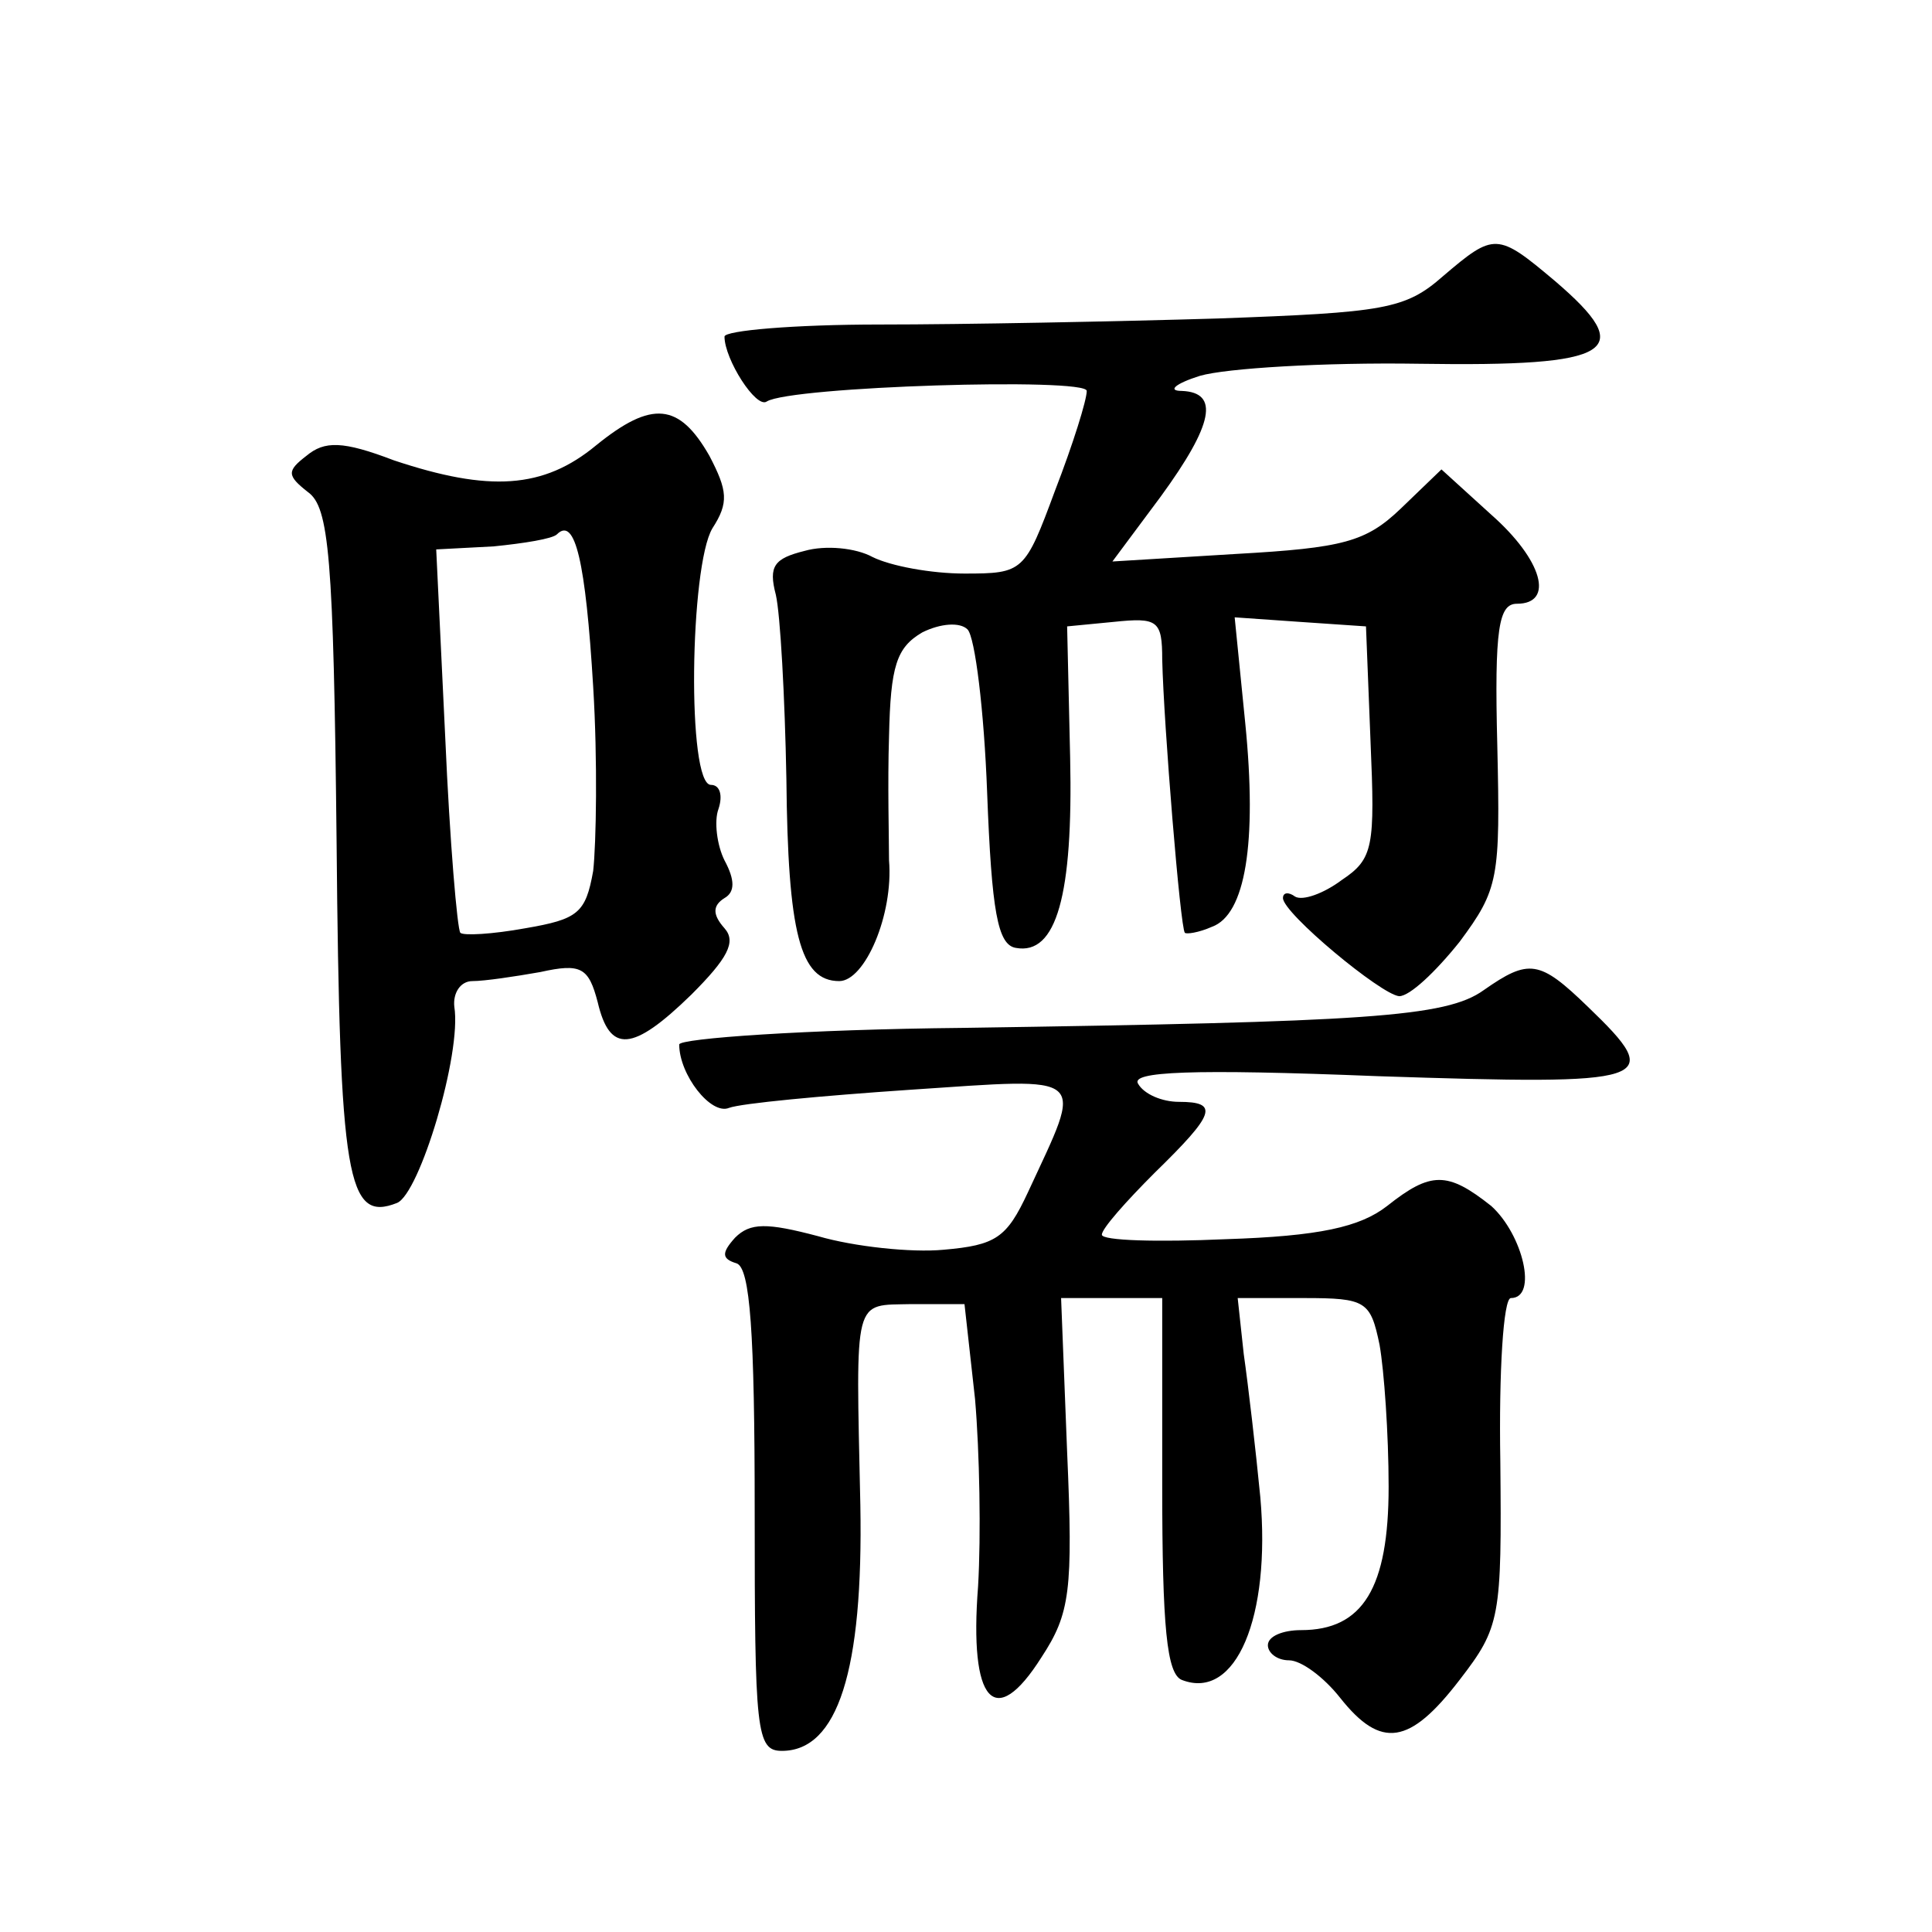
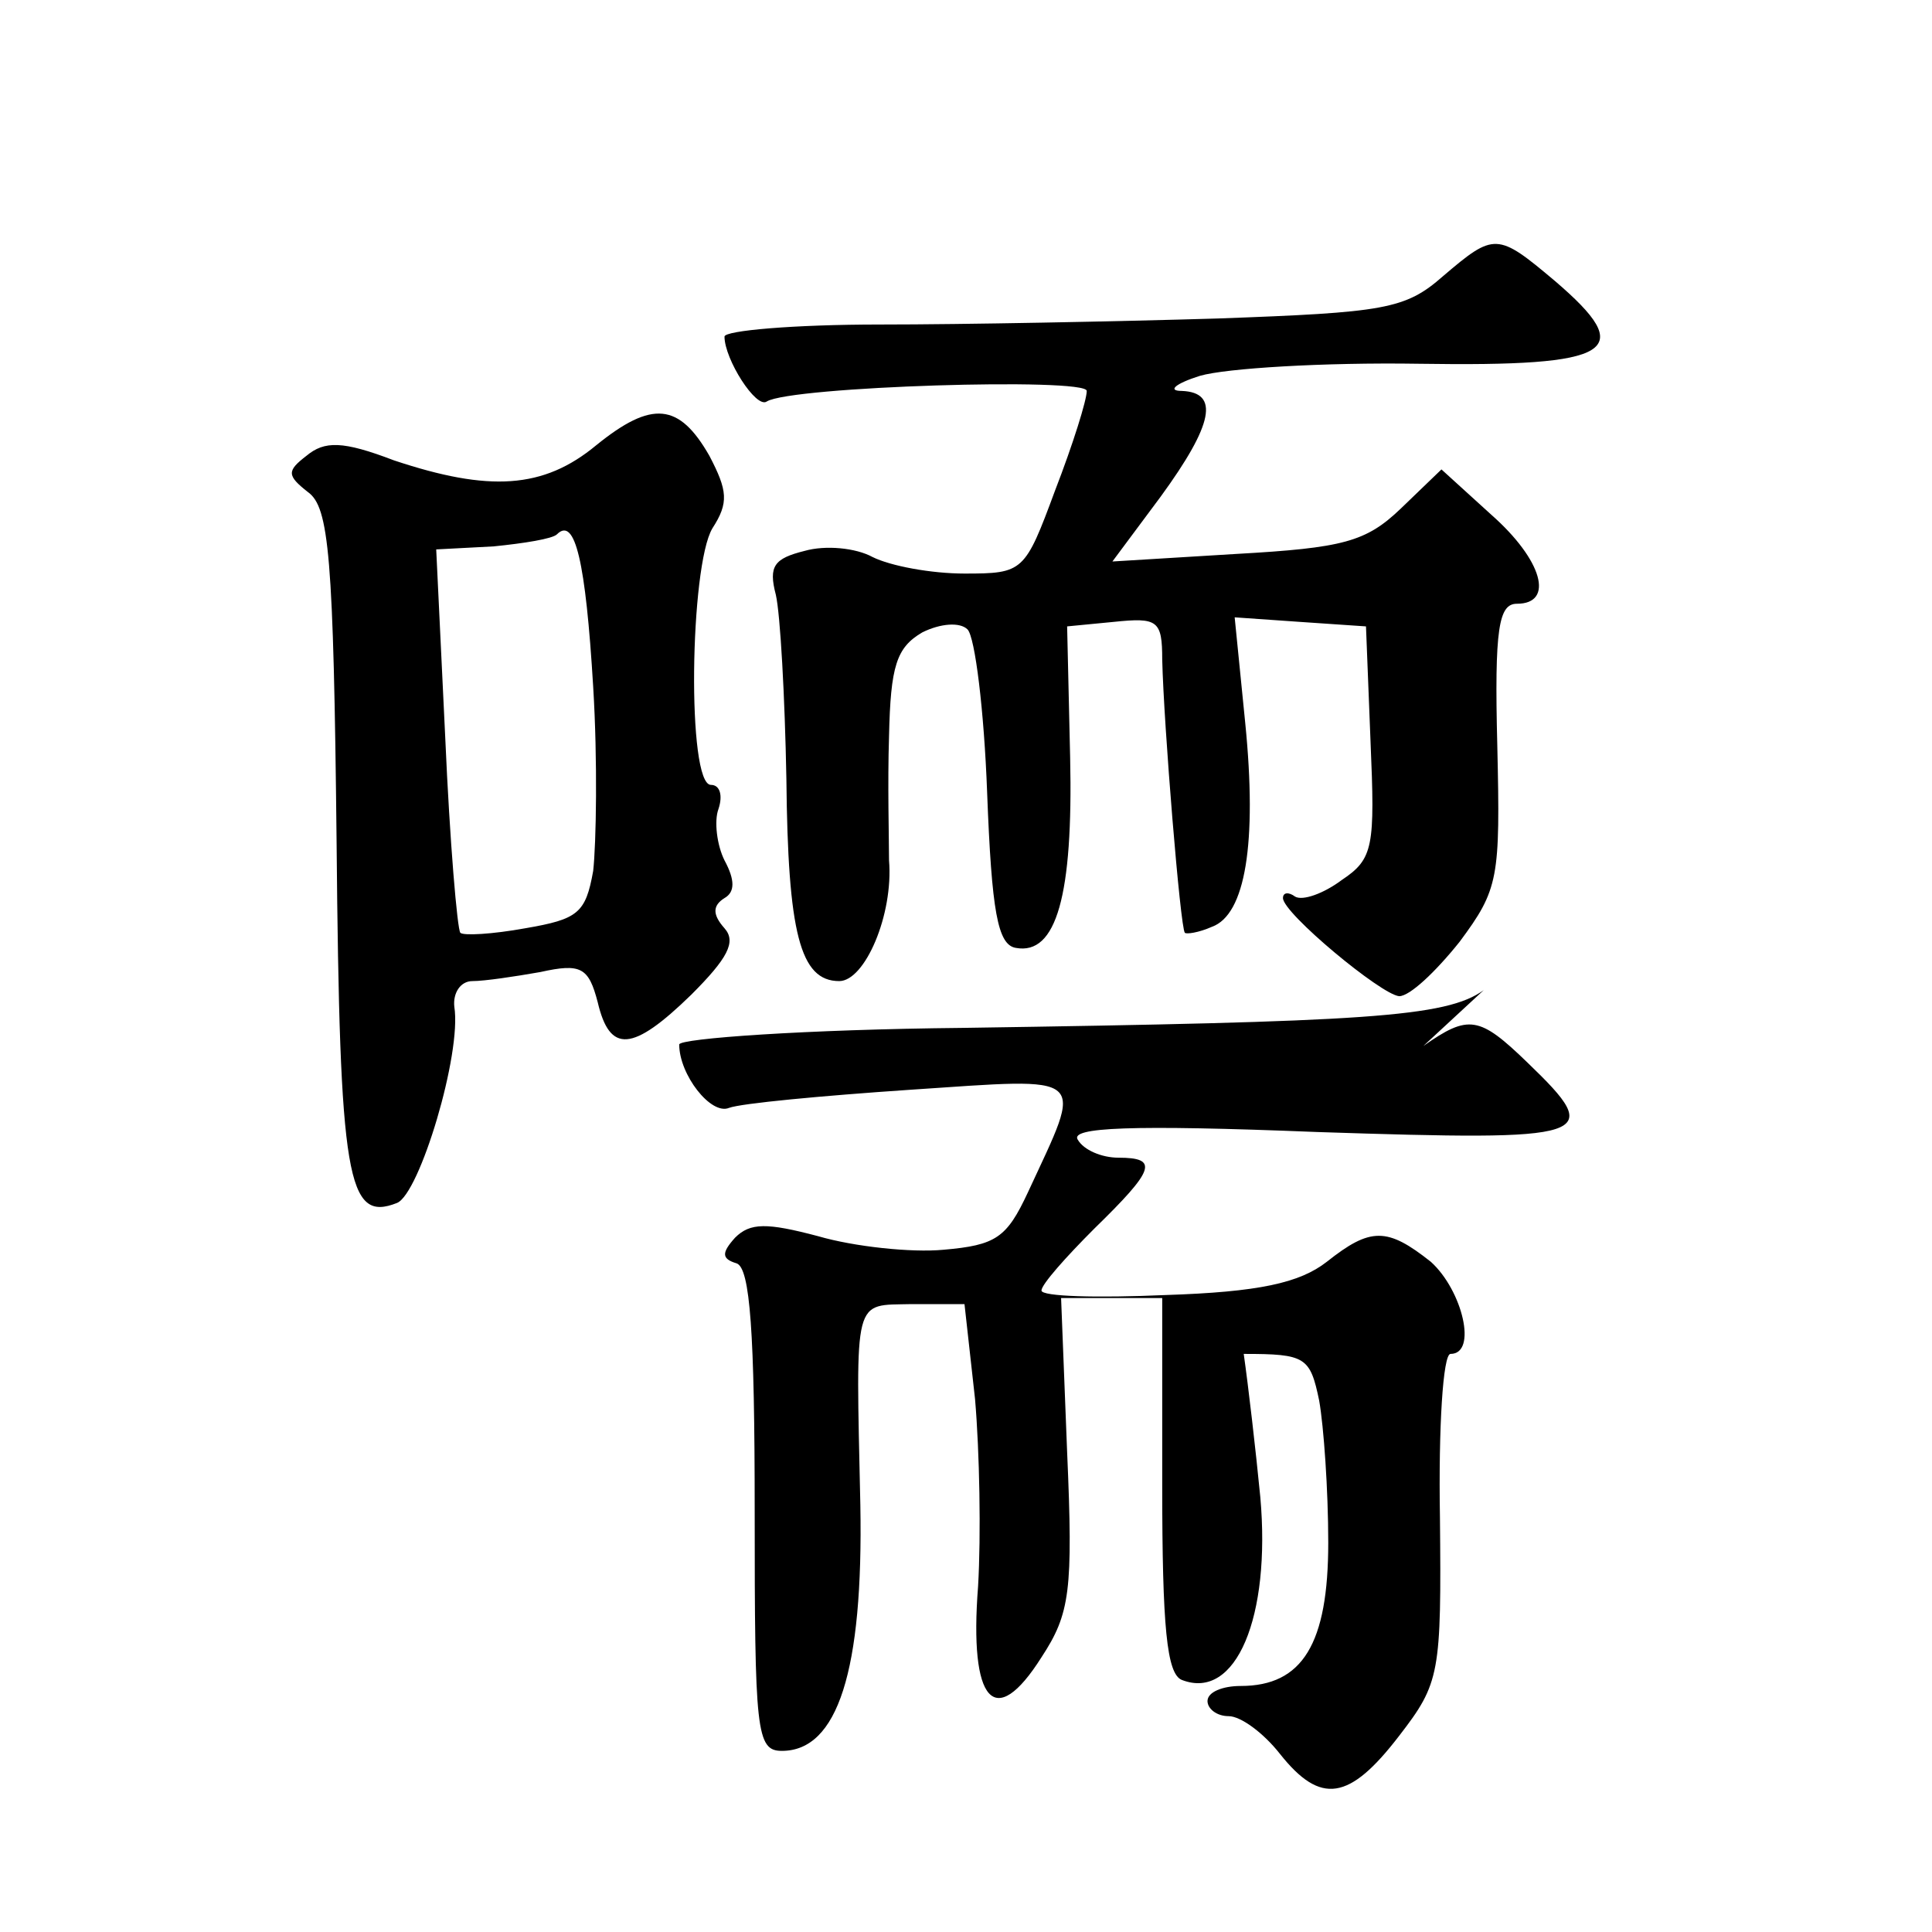
<svg xmlns="http://www.w3.org/2000/svg" version="1.0" width="128pt" height="128pt" viewBox="0 0 128 128" preserveAspectRatio="xMidYMid meet">
  <g transform="translate(0,128) scale(0.1,-0.1)" fill="#0" stroke="none">
-     <path d="M956 1097 c-25 -22 -39 -24 -149 -28 -67 -2 -168 -4 -224 -4 -57 0 -103 -4 -103 -8 0 -15 21 -48 28 -43 16 10 212 16 212 7 0 -6 -9 -35 -21 -66 -20 -54 -21 -55 -60 -55 -22 0 -49 5 -61 11 -11 6 -31 8 -45 4 -20 -5 -24 -10 -19 -29 3 -13 6 -68 7 -122 1 -102 9 -134 35 -134 17 0 36 44 33 80 0 14 -1 51 0 82 1 47 5 59 22 69 12 6 25 7 30 2 5 -5 11 -54 13 -108 3 -79 7 -101 19 -103 27 -5 38 35 36 126 l-2 87 31 3 c29 3 32 1 32 -25 1 -43 12 -178 15 -181 1 -1 9 0 18 4 22 8 30 55 22 135 l-7 70 43 -3 44 -3 3 -76 c3 -70 2 -78 -19 -92 -12 -9 -26 -14 -31 -11 -4 3 -8 3 -8 -1 0 -10 65 -64 77 -65 7 0 24 16 40 36 26 35 27 42 25 130 -2 78 1 94 13 94 25 0 17 29 -17 59 l-33 30 -27 -26 c-23 -22 -38 -26 -109 -30 l-82 -5 32 43 c35 48 39 69 14 70 -10 0 -4 5 12 10 17 5 82 9 145 8 130 -2 145 8 90 55 -38 32 -40 32 -74 3z M395 985 c-35 -29 -71 -31 -134 -10 -34 13 -46 13 -58 3 -13 -10 -13 -13 1 -24 14 -10 17 -42 19 -232 2 -224 7 -252 40 -239 15 6 43 99 38 130 -1 9 4 17 12 17 8 0 28 3 45 6 27 6 32 3 38 -20 8 -34 23 -33 62 5 24 24 30 35 22 44 -8 9 -8 15 0 20 7 4 7 12 0 25 -5 10 -7 26 -4 34 3 9 1 16 -5 16 -16 0 -14 145 1 170 11 17 10 25 -2 48 -20 35 -38 37 -75 7z m-2 -160 c3 -49 2 -104 0 -122 -5 -28 -10 -32 -45 -38 -22 -4 -41 -5 -43 -3 -2 2 -7 60 -10 129 l-6 125 38 2 c20 2 39 5 42 8 12 12 19 -18 24 -101z M983 624 c-25 -18 -78 -21 -345 -25 -104 -1 -188 -7 -188 -11 0 -20 21 -47 33 -42 8 3 61 8 120 12 120 8 115 12 78 -68 -14 -30 -21 -35 -56 -38 -21 -2 -59 2 -83 9 -34 9 -45 9 -55 -1 -9 -10 -9 -14 1 -17 9 -3 12 -46 12 -164 0 -146 1 -159 18 -159 37 0 54 53 52 163 -3 140 -5 132 34 133 l35 0 7 -63 c3 -35 4 -90 2 -124 -6 -77 11 -96 42 -47 19 29 21 44 17 136 l-4 102 34 0 33 0 0 -124 c0 -94 3 -125 13 -129 36 -14 59 42 52 121 -3 31 -8 74 -11 95 l-4 37 44 0 c41 0 44 -2 50 -31 3 -17 6 -59 6 -94 0 -67 -17 -95 -58 -95 -12 0 -22 -4 -22 -10 0 -5 6 -10 14 -10 8 0 23 -11 34 -25 27 -34 46 -31 79 12 27 35 28 41 27 145 -1 59 2 108 7 108 18 0 8 42 -13 61 -29 23 -40 23 -69 0 -18 -14 -45 -20 -107 -22 -45 -2 -82 -1 -82 3 0 4 16 22 35 41 40 39 43 47 16 47 -11 0 -23 5 -27 12 -5 8 34 10 159 5 183 -6 191 -4 139 46 -32 31 -39 32 -69 11z" />
+     <path d="M956 1097 c-25 -22 -39 -24 -149 -28 -67 -2 -168 -4 -224 -4 -57 0 -103 -4 -103 -8 0 -15 21 -48 28 -43 16 10 212 16 212 7 0 -6 -9 -35 -21 -66 -20 -54 -21 -55 -60 -55 -22 0 -49 5 -61 11 -11 6 -31 8 -45 4 -20 -5 -24 -10 -19 -29 3 -13 6 -68 7 -122 1 -102 9 -134 35 -134 17 0 36 44 33 80 0 14 -1 51 0 82 1 47 5 59 22 69 12 6 25 7 30 2 5 -5 11 -54 13 -108 3 -79 7 -101 19 -103 27 -5 38 35 36 126 l-2 87 31 3 c29 3 32 1 32 -25 1 -43 12 -178 15 -181 1 -1 9 0 18 4 22 8 30 55 22 135 l-7 70 43 -3 44 -3 3 -76 c3 -70 2 -78 -19 -92 -12 -9 -26 -14 -31 -11 -4 3 -8 3 -8 -1 0 -10 65 -64 77 -65 7 0 24 16 40 36 26 35 27 42 25 130 -2 78 1 94 13 94 25 0 17 29 -17 59 l-33 30 -27 -26 c-23 -22 -38 -26 -109 -30 l-82 -5 32 43 c35 48 39 69 14 70 -10 0 -4 5 12 10 17 5 82 9 145 8 130 -2 145 8 90 55 -38 32 -40 32 -74 3z M395 985 c-35 -29 -71 -31 -134 -10 -34 13 -46 13 -58 3 -13 -10 -13 -13 1 -24 14 -10 17 -42 19 -232 2 -224 7 -252 40 -239 15 6 43 99 38 130 -1 9 4 17 12 17 8 0 28 3 45 6 27 6 32 3 38 -20 8 -34 23 -33 62 5 24 24 30 35 22 44 -8 9 -8 15 0 20 7 4 7 12 0 25 -5 10 -7 26 -4 34 3 9 1 16 -5 16 -16 0 -14 145 1 170 11 17 10 25 -2 48 -20 35 -38 37 -75 7z m-2 -160 c3 -49 2 -104 0 -122 -5 -28 -10 -32 -45 -38 -22 -4 -41 -5 -43 -3 -2 2 -7 60 -10 129 l-6 125 38 2 c20 2 39 5 42 8 12 12 19 -18 24 -101z M983 624 c-25 -18 -78 -21 -345 -25 -104 -1 -188 -7 -188 -11 0 -20 21 -47 33 -42 8 3 61 8 120 12 120 8 115 12 78 -68 -14 -30 -21 -35 -56 -38 -21 -2 -59 2 -83 9 -34 9 -45 9 -55 -1 -9 -10 -9 -14 1 -17 9 -3 12 -46 12 -164 0 -146 1 -159 18 -159 37 0 54 53 52 163 -3 140 -5 132 34 133 l35 0 7 -63 c3 -35 4 -90 2 -124 -6 -77 11 -96 42 -47 19 29 21 44 17 136 l-4 102 34 0 33 0 0 -124 c0 -94 3 -125 13 -129 36 -14 59 42 52 121 -3 31 -8 74 -11 95 c41 0 44 -2 50 -31 3 -17 6 -59 6 -94 0 -67 -17 -95 -58 -95 -12 0 -22 -4 -22 -10 0 -5 6 -10 14 -10 8 0 23 -11 34 -25 27 -34 46 -31 79 12 27 35 28 41 27 145 -1 59 2 108 7 108 18 0 8 42 -13 61 -29 23 -40 23 -69 0 -18 -14 -45 -20 -107 -22 -45 -2 -82 -1 -82 3 0 4 16 22 35 41 40 39 43 47 16 47 -11 0 -23 5 -27 12 -5 8 34 10 159 5 183 -6 191 -4 139 46 -32 31 -39 32 -69 11z" />
  </g>
</svg>